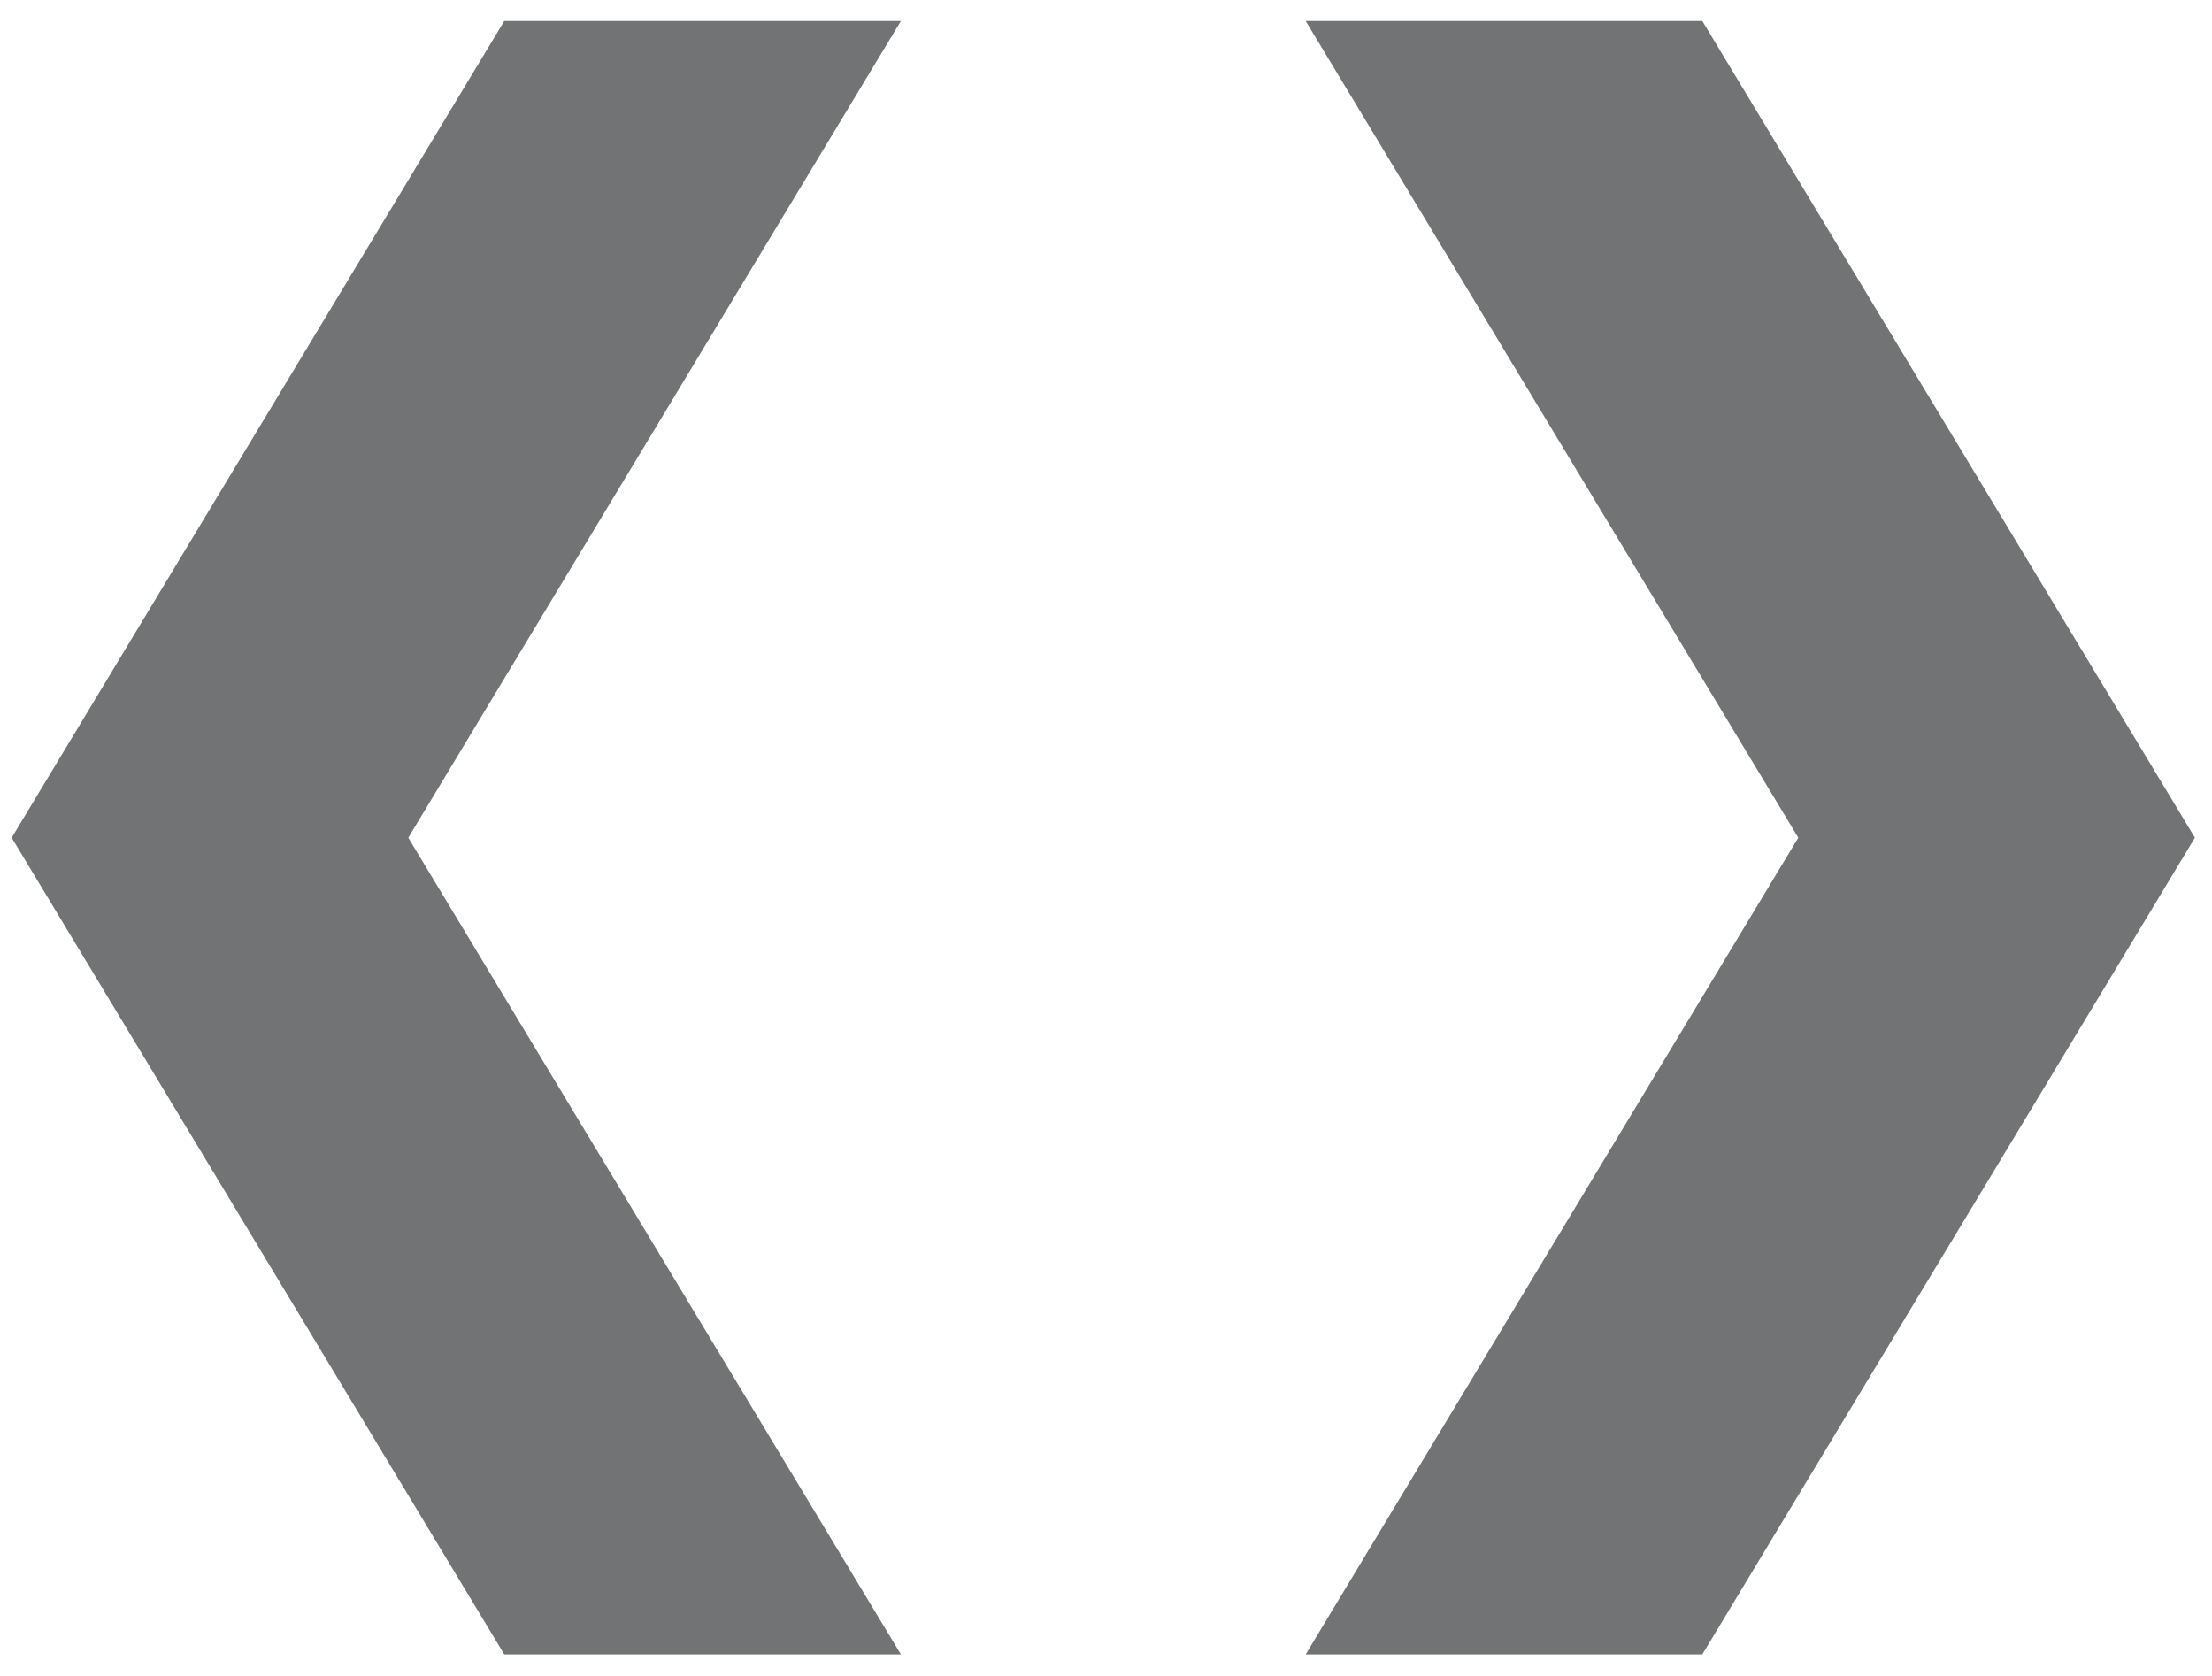
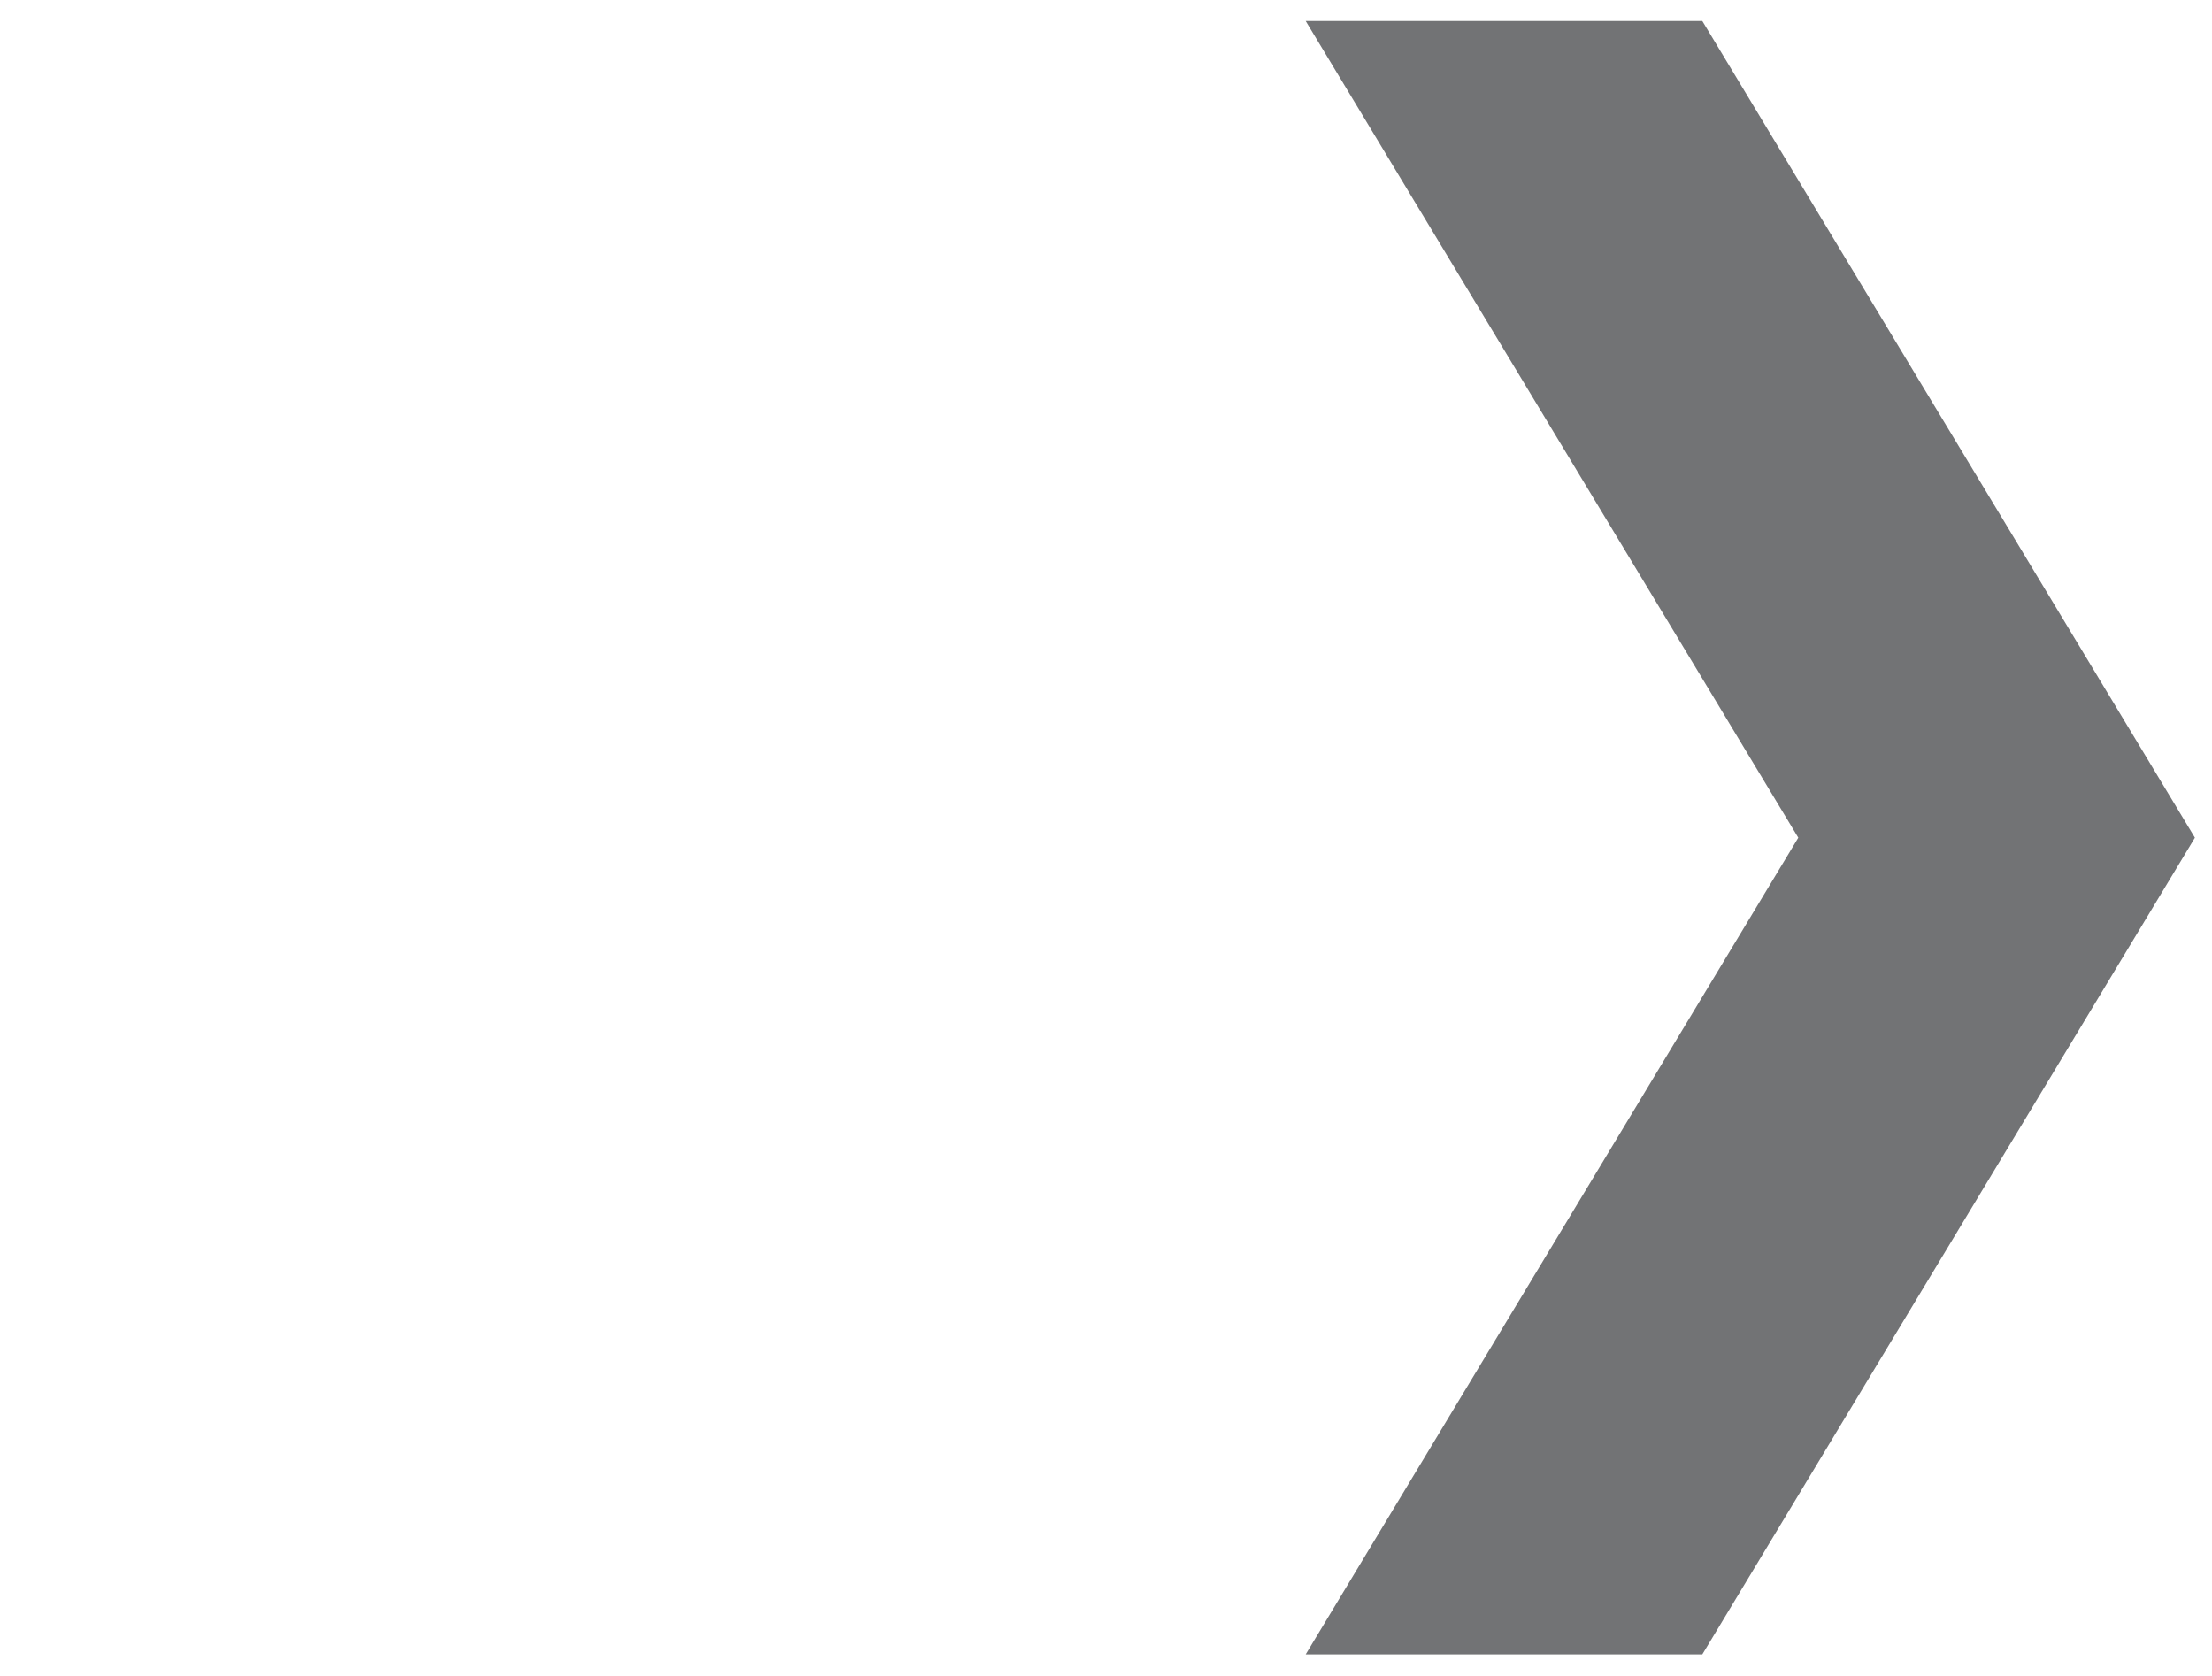
<svg xmlns="http://www.w3.org/2000/svg" width="100%" height="100%" viewBox="0 0 33 25" version="1.1" xml:space="preserve" style="fill-rule:evenodd;clip-rule:evenodd;stroke-linejoin:round;stroke-miterlimit:1.414;">
  <g>
-     <path d="M13.44,24.679l-5.917,0l-7.349,-12.183l7.349,-12.183l5.917,0l-7.349,12.183l7.349,12.183Z" style="fill:#727375;" />
    <path d="M19.479,0.313l5.917,0l7.349,12.183l-7.349,12.183l-5.917,0l7.349,-12.183l-7.349,-12.183Z" style="fill:#727375;" />
  </g>
</svg>